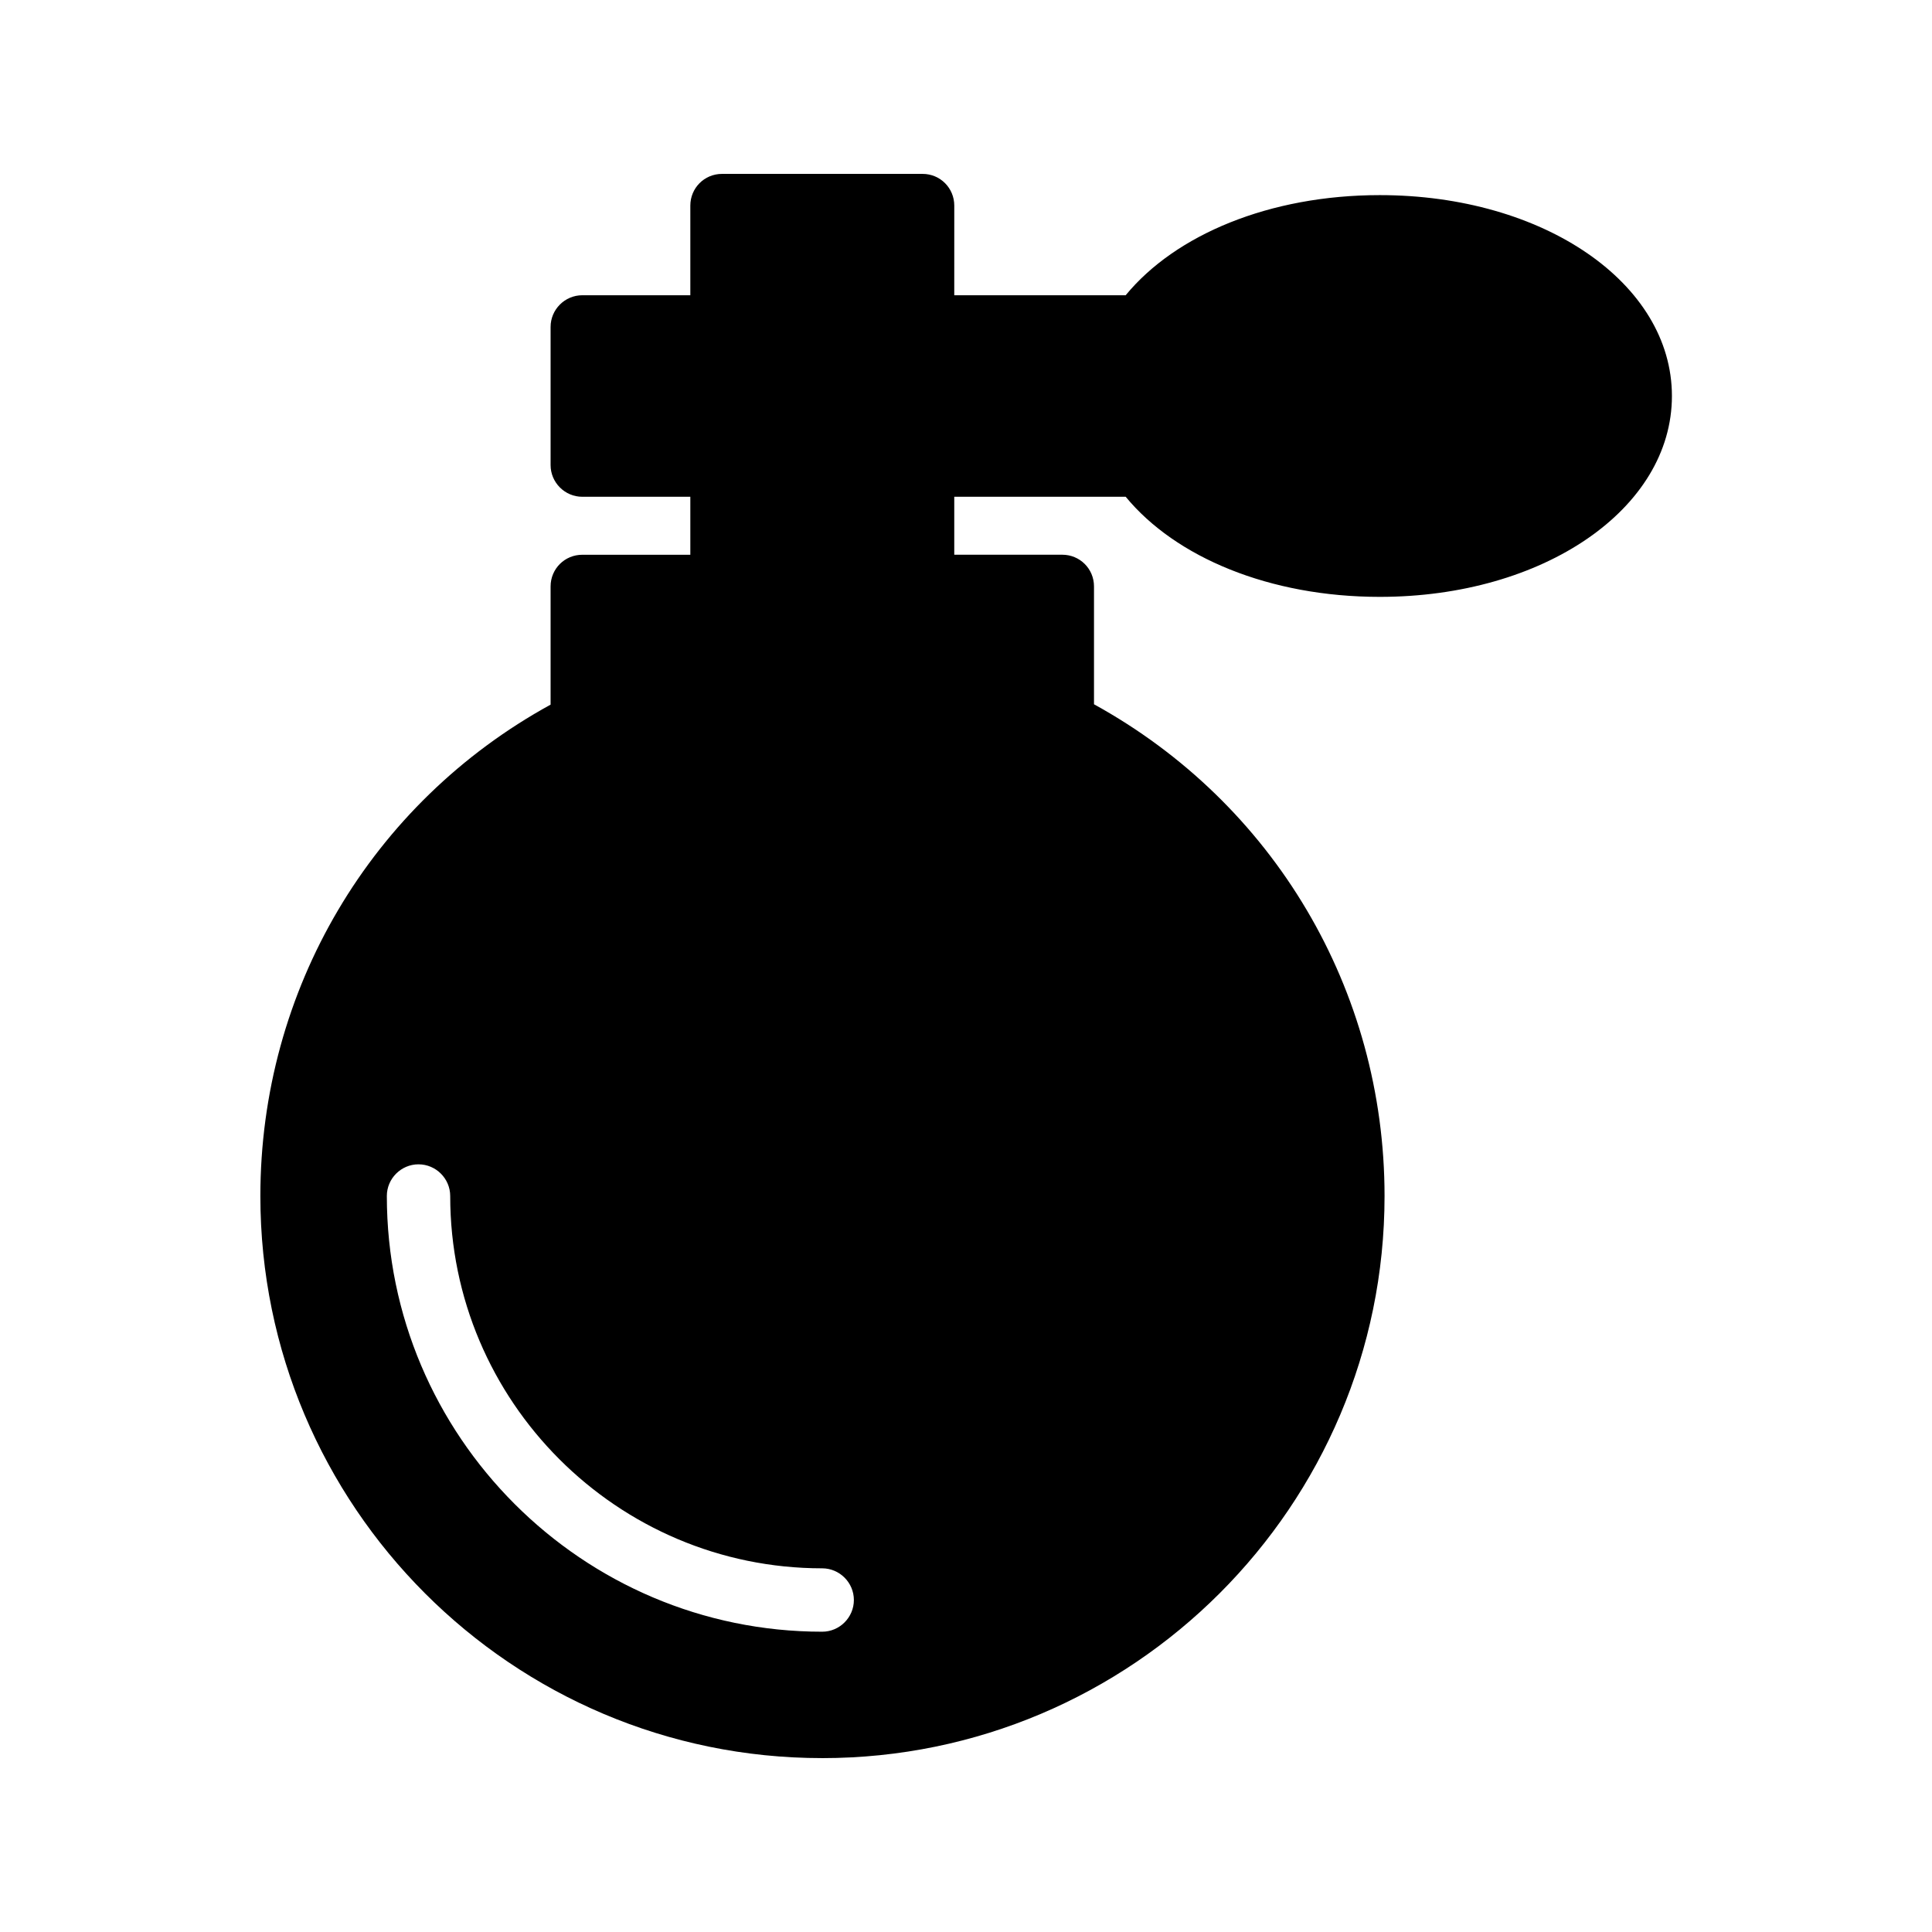
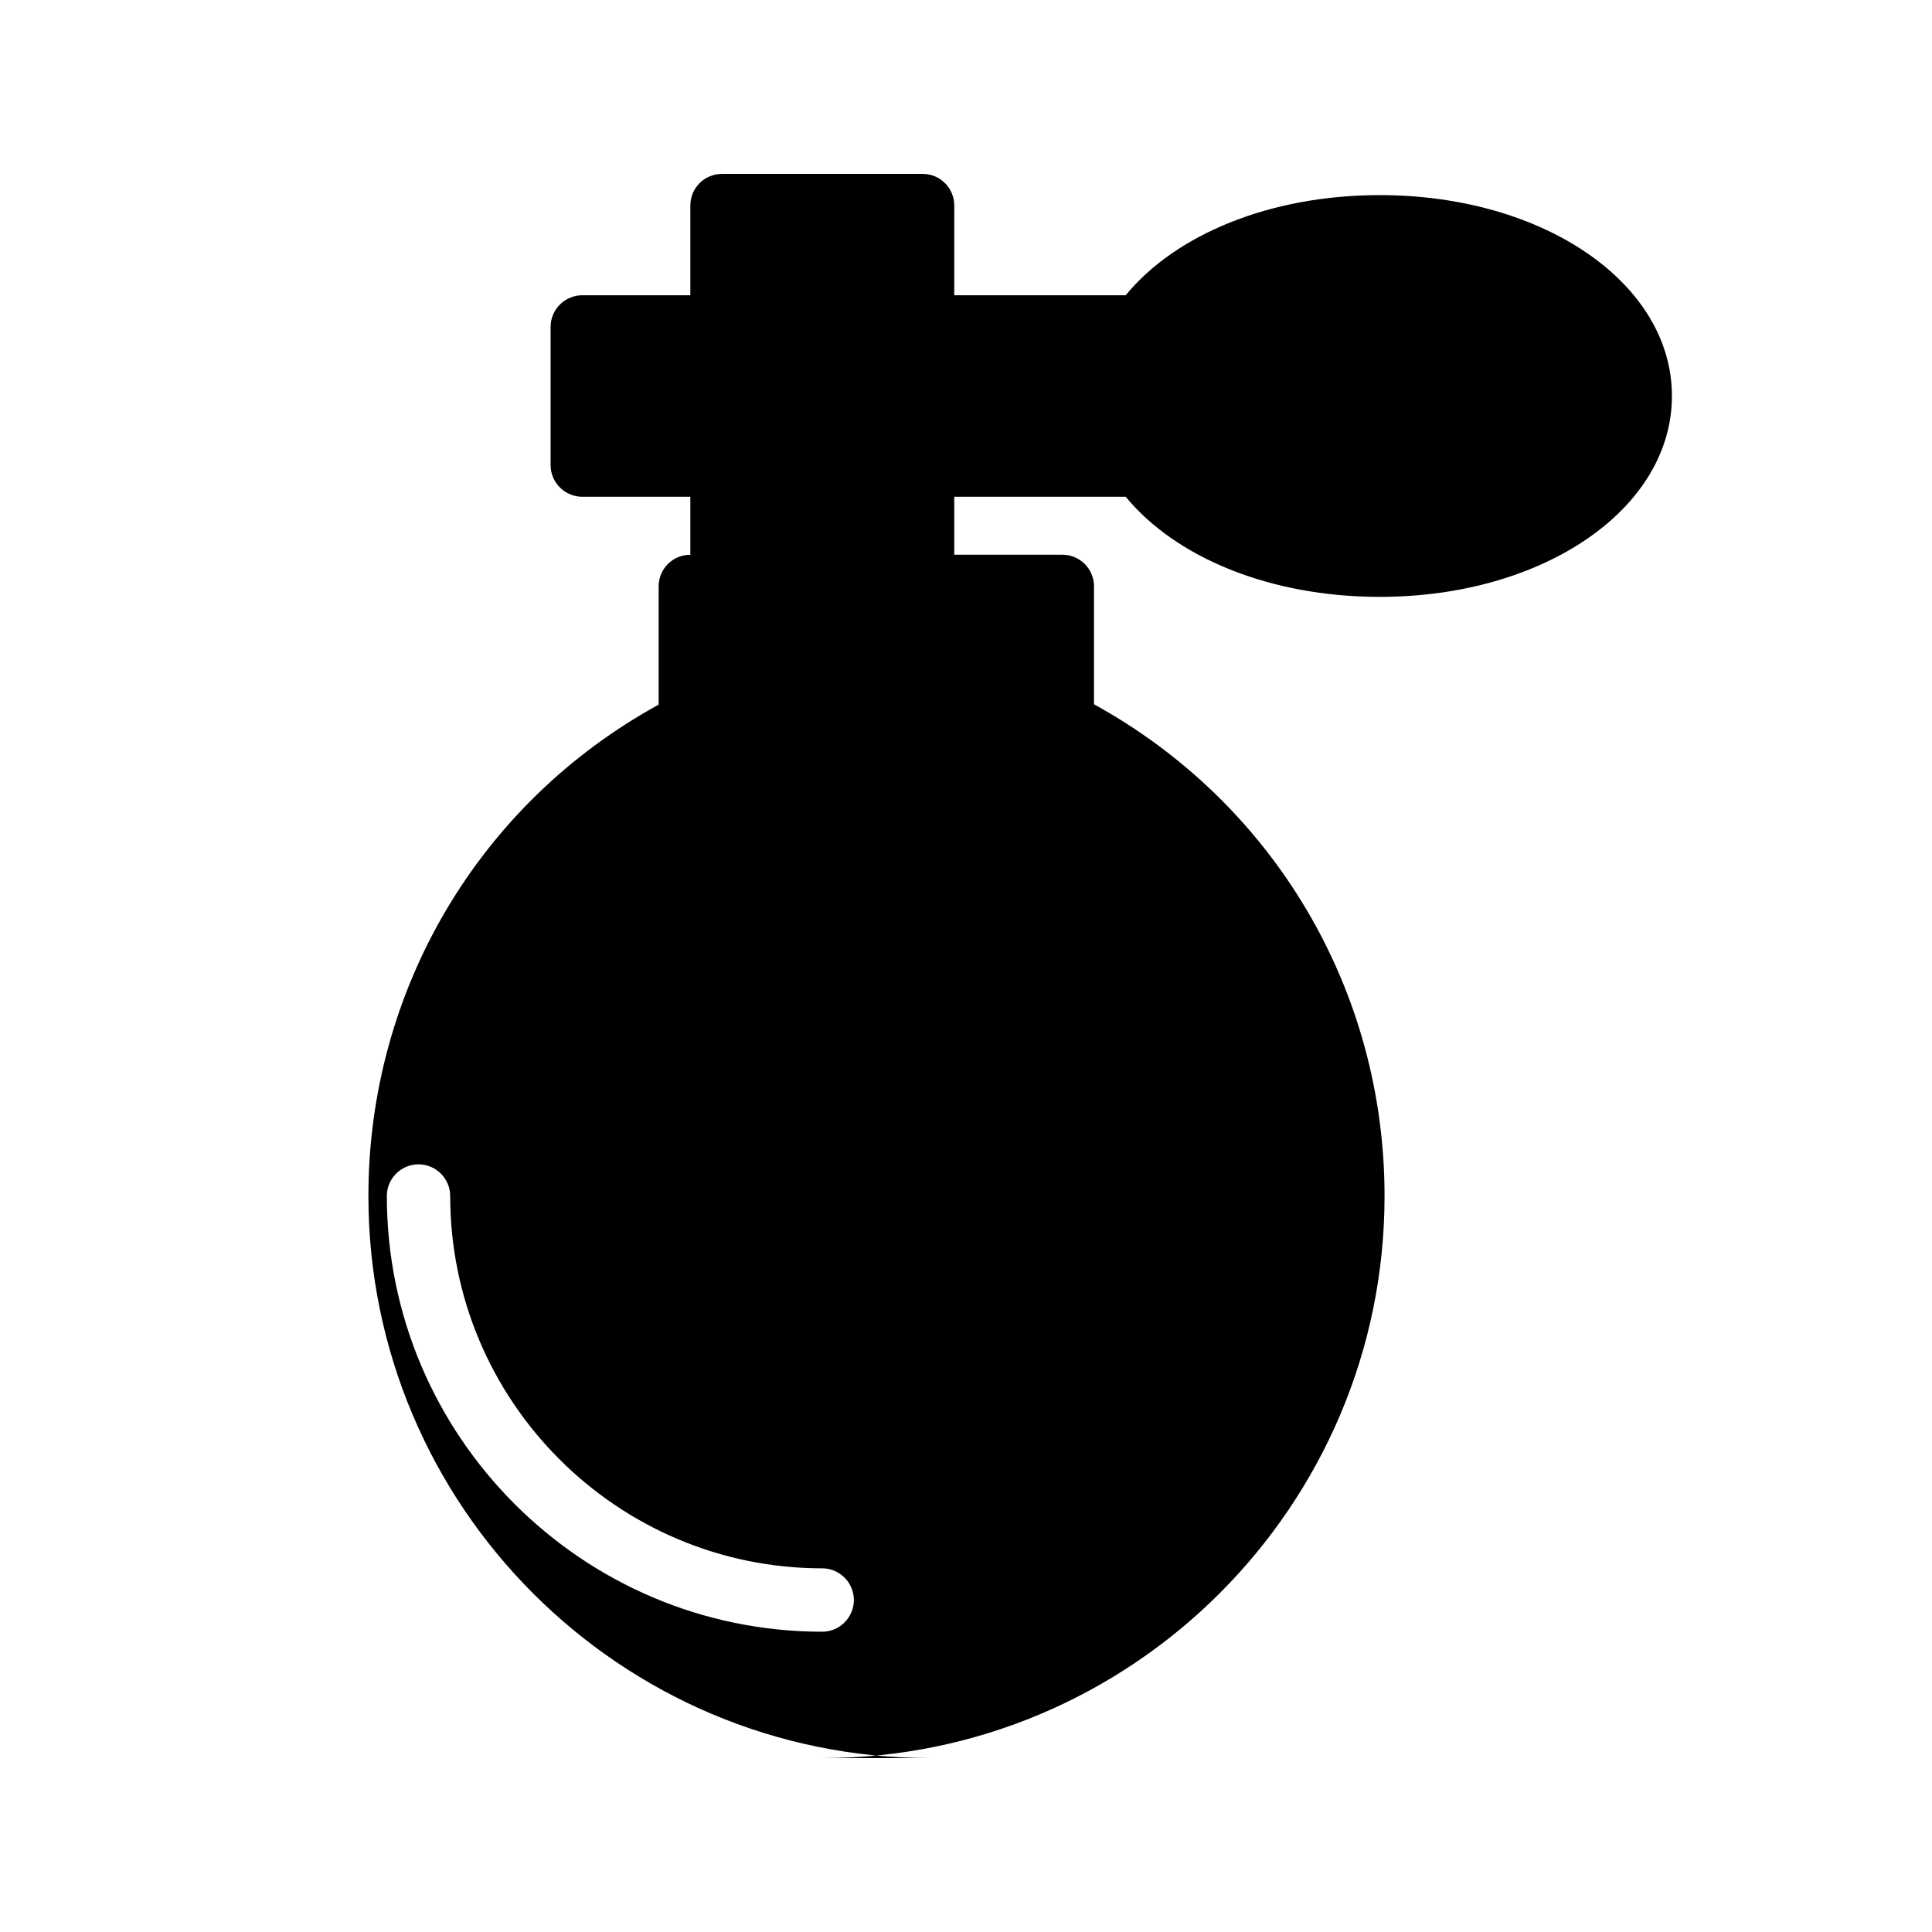
<svg xmlns="http://www.w3.org/2000/svg" fill="#000000" width="800px" height="800px" version="1.1" viewBox="144 144 512 512">
-   <path d="m361.88 609.92c82.203 0 149.04-66.84 149.04-148.96 0-54.664-29.391-104.12-77-130.32v-31.234c0-4.703-3.777-8.398-8.398-8.398h-28.633v-15.367h45.426c13.184 16.039 38.121 26.535 67.344 26.535 43.41 0 77.418-23.344 77.418-53.234 0-29.895-34.008-53.234-77.418-53.234-29.223 0-54.16 10.496-67.344 26.535h-45.426l0.004-23.762c0-4.617-3.695-8.398-8.398-8.398h-53.152c-4.703 0-8.398 3.777-8.398 8.398v23.762h-28.633c-4.617 0-8.398 3.777-8.398 8.398v36.609c0 4.617 3.777 8.398 8.398 8.398h28.633v15.367h-28.633c-4.617 0-8.398 3.695-8.398 8.398v31.32c-47.609 26.113-76.914 75.656-76.914 130.23 0.004 82.117 66.676 148.95 148.88 148.95zm-106.97-157.36c4.617 0 8.398 3.777 8.398 8.398 0 54.41 44.25 98.664 98.578 98.664 4.617 0 8.398 3.777 8.398 8.398 0 4.617-3.777 8.398-8.398 8.398-63.562 0-115.37-51.809-115.37-115.46-0.004-4.625 3.773-8.402 8.395-8.402z" />
+   <path d="m361.88 609.92c82.203 0 149.04-66.84 149.04-148.96 0-54.664-29.391-104.12-77-130.32v-31.234c0-4.703-3.777-8.398-8.398-8.398h-28.633v-15.367h45.426c13.184 16.039 38.121 26.535 67.344 26.535 43.41 0 77.418-23.344 77.418-53.234 0-29.895-34.008-53.234-77.418-53.234-29.223 0-54.16 10.496-67.344 26.535h-45.426l0.004-23.762c0-4.617-3.695-8.398-8.398-8.398h-53.152c-4.703 0-8.398 3.777-8.398 8.398v23.762h-28.633c-4.617 0-8.398 3.777-8.398 8.398v36.609c0 4.617 3.777 8.398 8.398 8.398h28.633v15.367c-4.617 0-8.398 3.695-8.398 8.398v31.32c-47.609 26.113-76.914 75.656-76.914 130.23 0.004 82.117 66.676 148.95 148.88 148.95zm-106.97-157.36c4.617 0 8.398 3.777 8.398 8.398 0 54.41 44.25 98.664 98.578 98.664 4.617 0 8.398 3.777 8.398 8.398 0 4.617-3.777 8.398-8.398 8.398-63.562 0-115.37-51.809-115.37-115.46-0.004-4.625 3.773-8.402 8.395-8.402z" />
</svg>